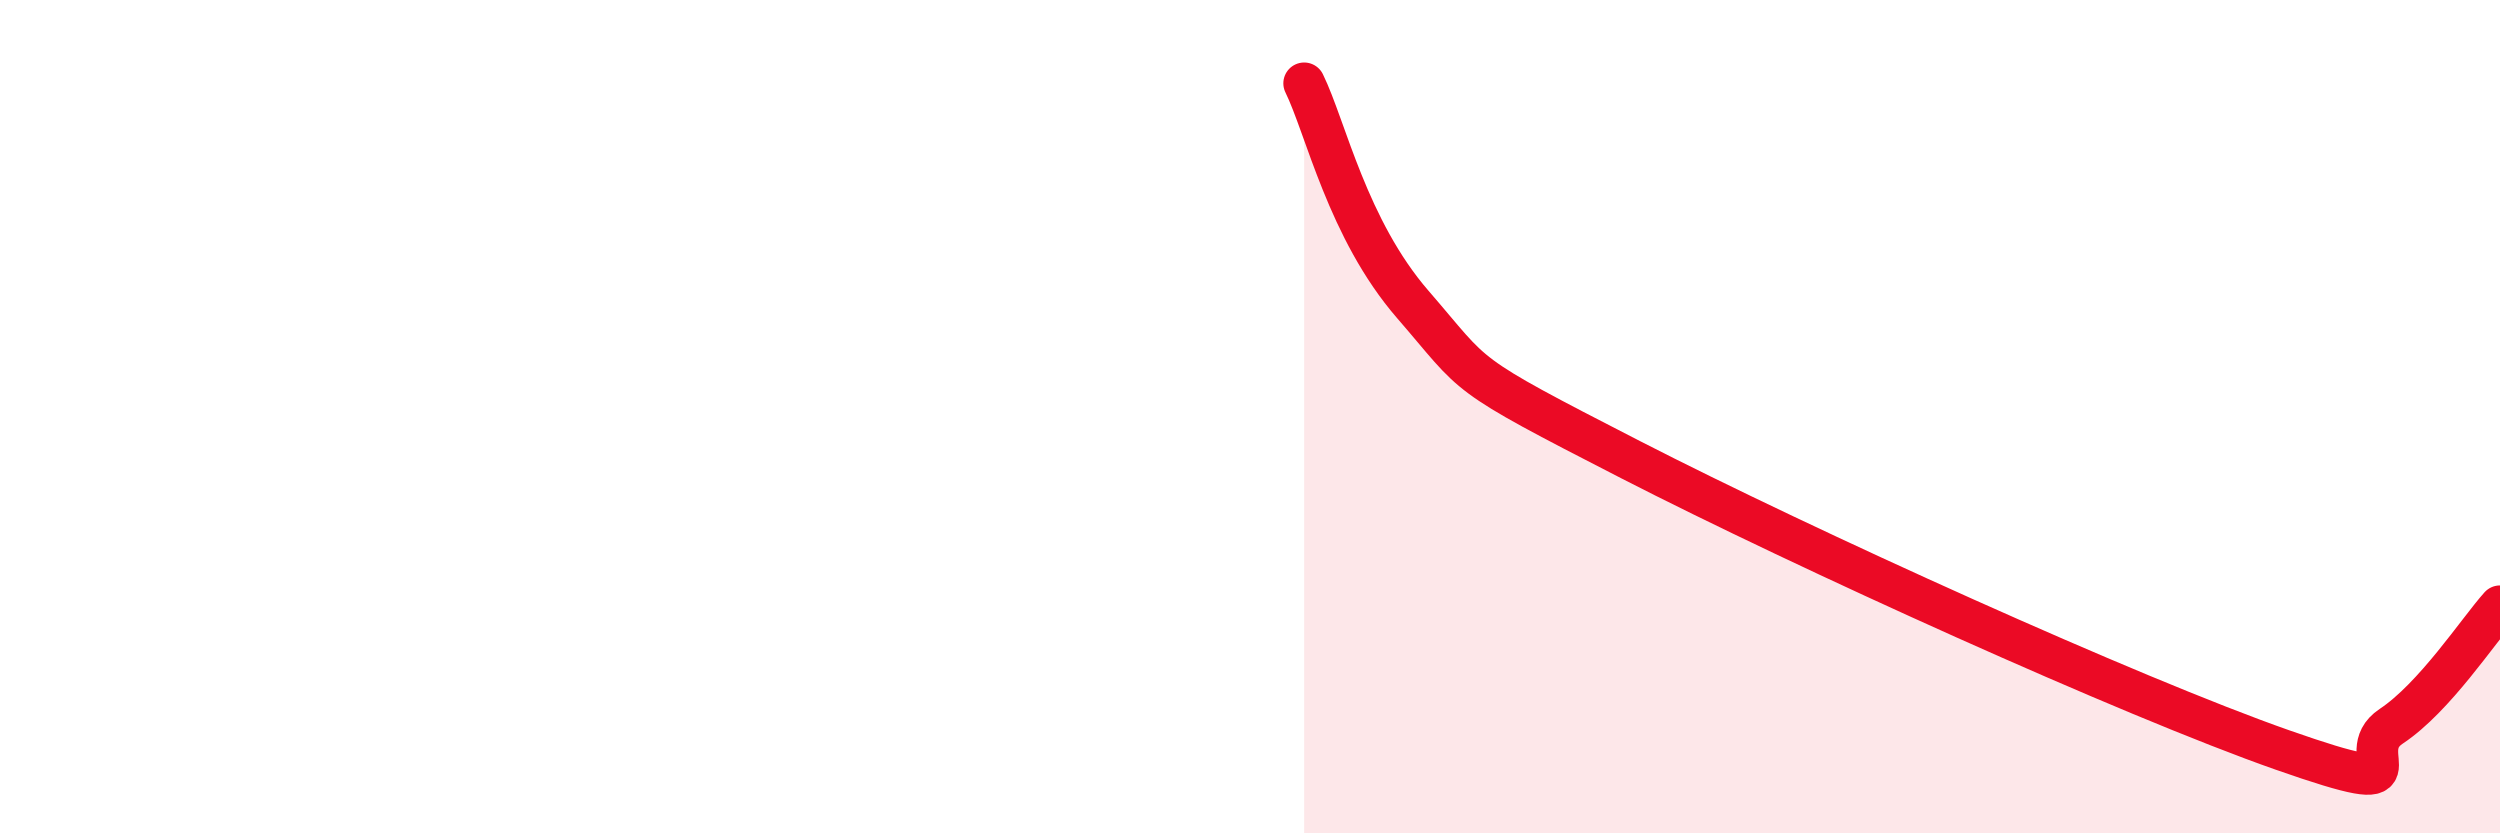
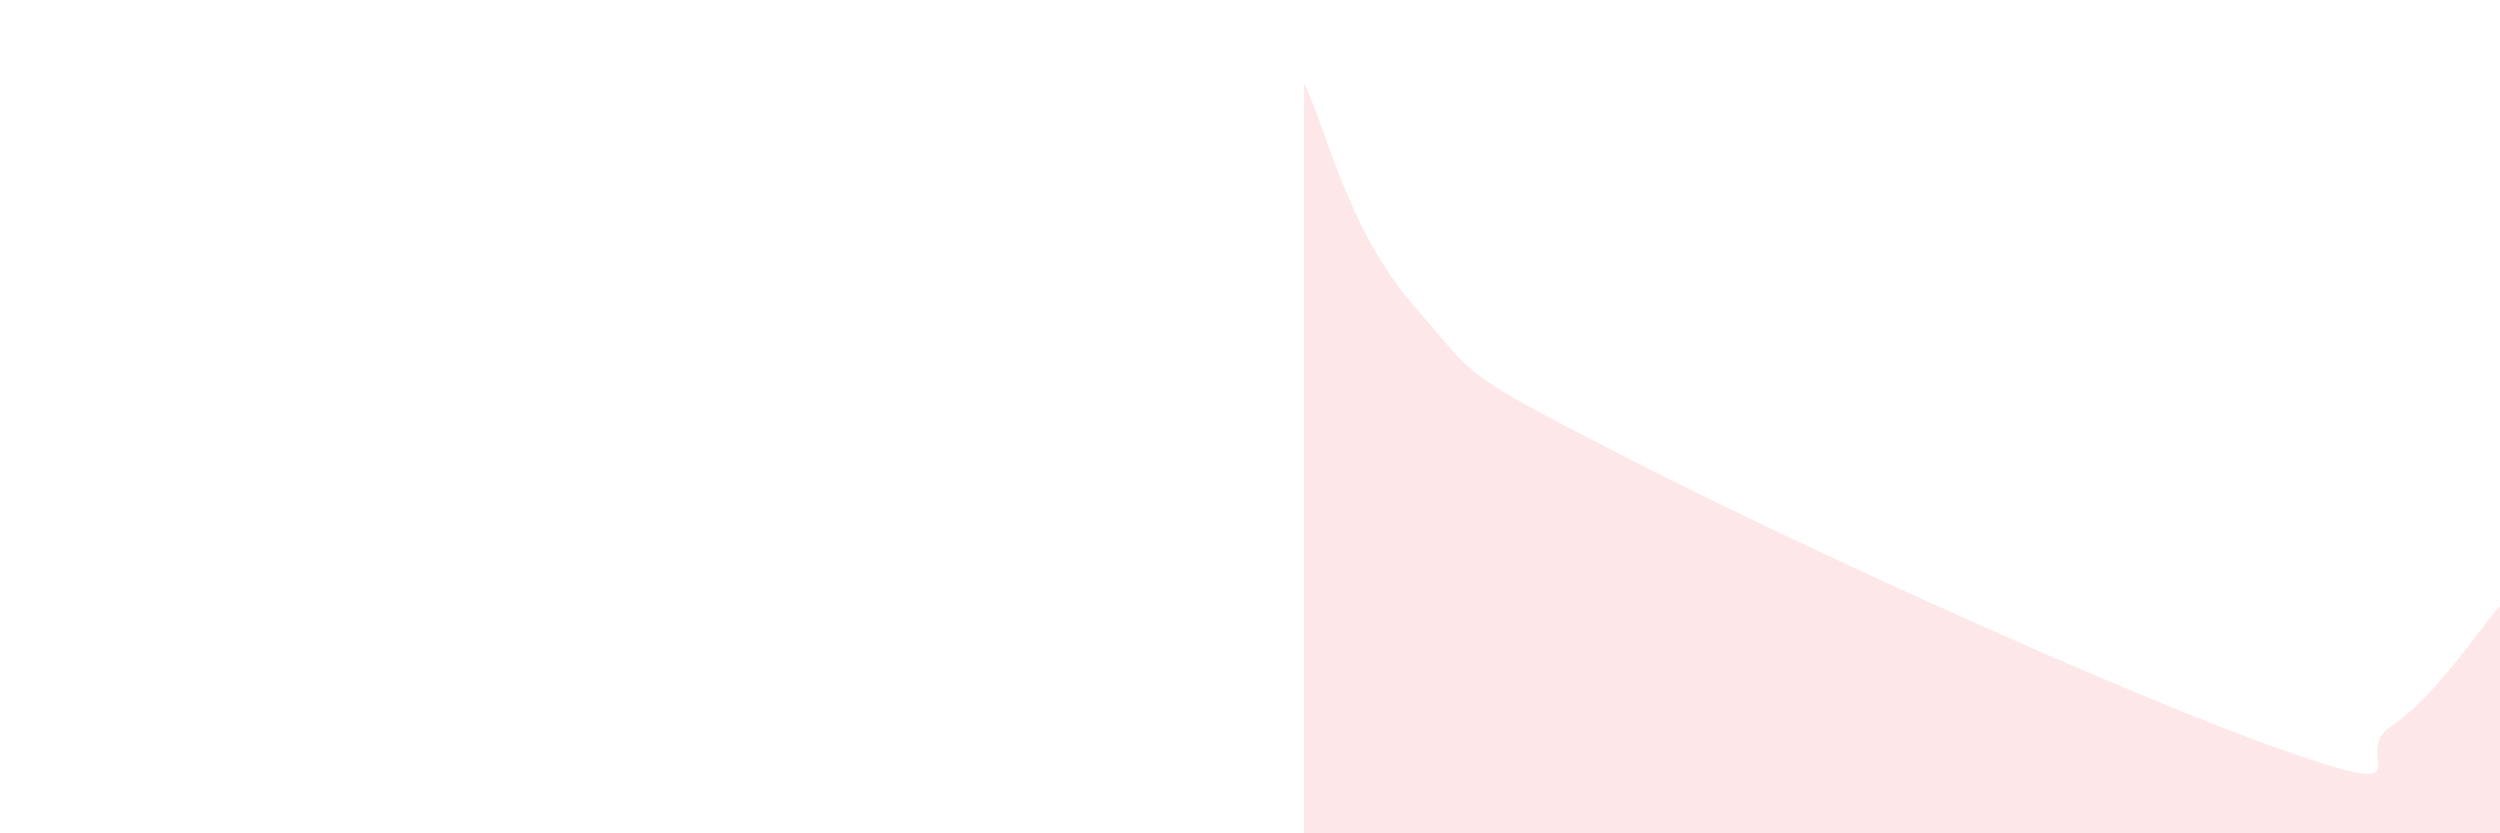
<svg xmlns="http://www.w3.org/2000/svg" width="60" height="20" viewBox="0 0 60 20">
  <path d="M 31.3,2 C 31.82,3.06 32.34,5.5 33.91,7.31 C 35.48,9.12 34.96,8.89 39.13,11.03 C 43.3,13.17 51.13,16.72 54.78,18 C 58.43,19.28 56.35,18.12 57.39,17.43 C 58.43,16.74 59.48,15.13 60,14.55L60 20L31.3 20Z" fill="#EB0A25" opacity="0.1" stroke-linecap="round" stroke-linejoin="round" />
-   <path d="M 31.3,2 C 31.82,3.06 32.34,5.5 33.91,7.31 C 35.48,9.12 34.96,8.89 39.13,11.03 C 43.3,13.17 51.13,16.72 54.78,18 C 58.43,19.28 56.35,18.12 57.39,17.43 C 58.43,16.74 59.48,15.13 60,14.55" stroke="#EB0A25" stroke-width="1" fill="none" stroke-linecap="round" stroke-linejoin="round" />
</svg>